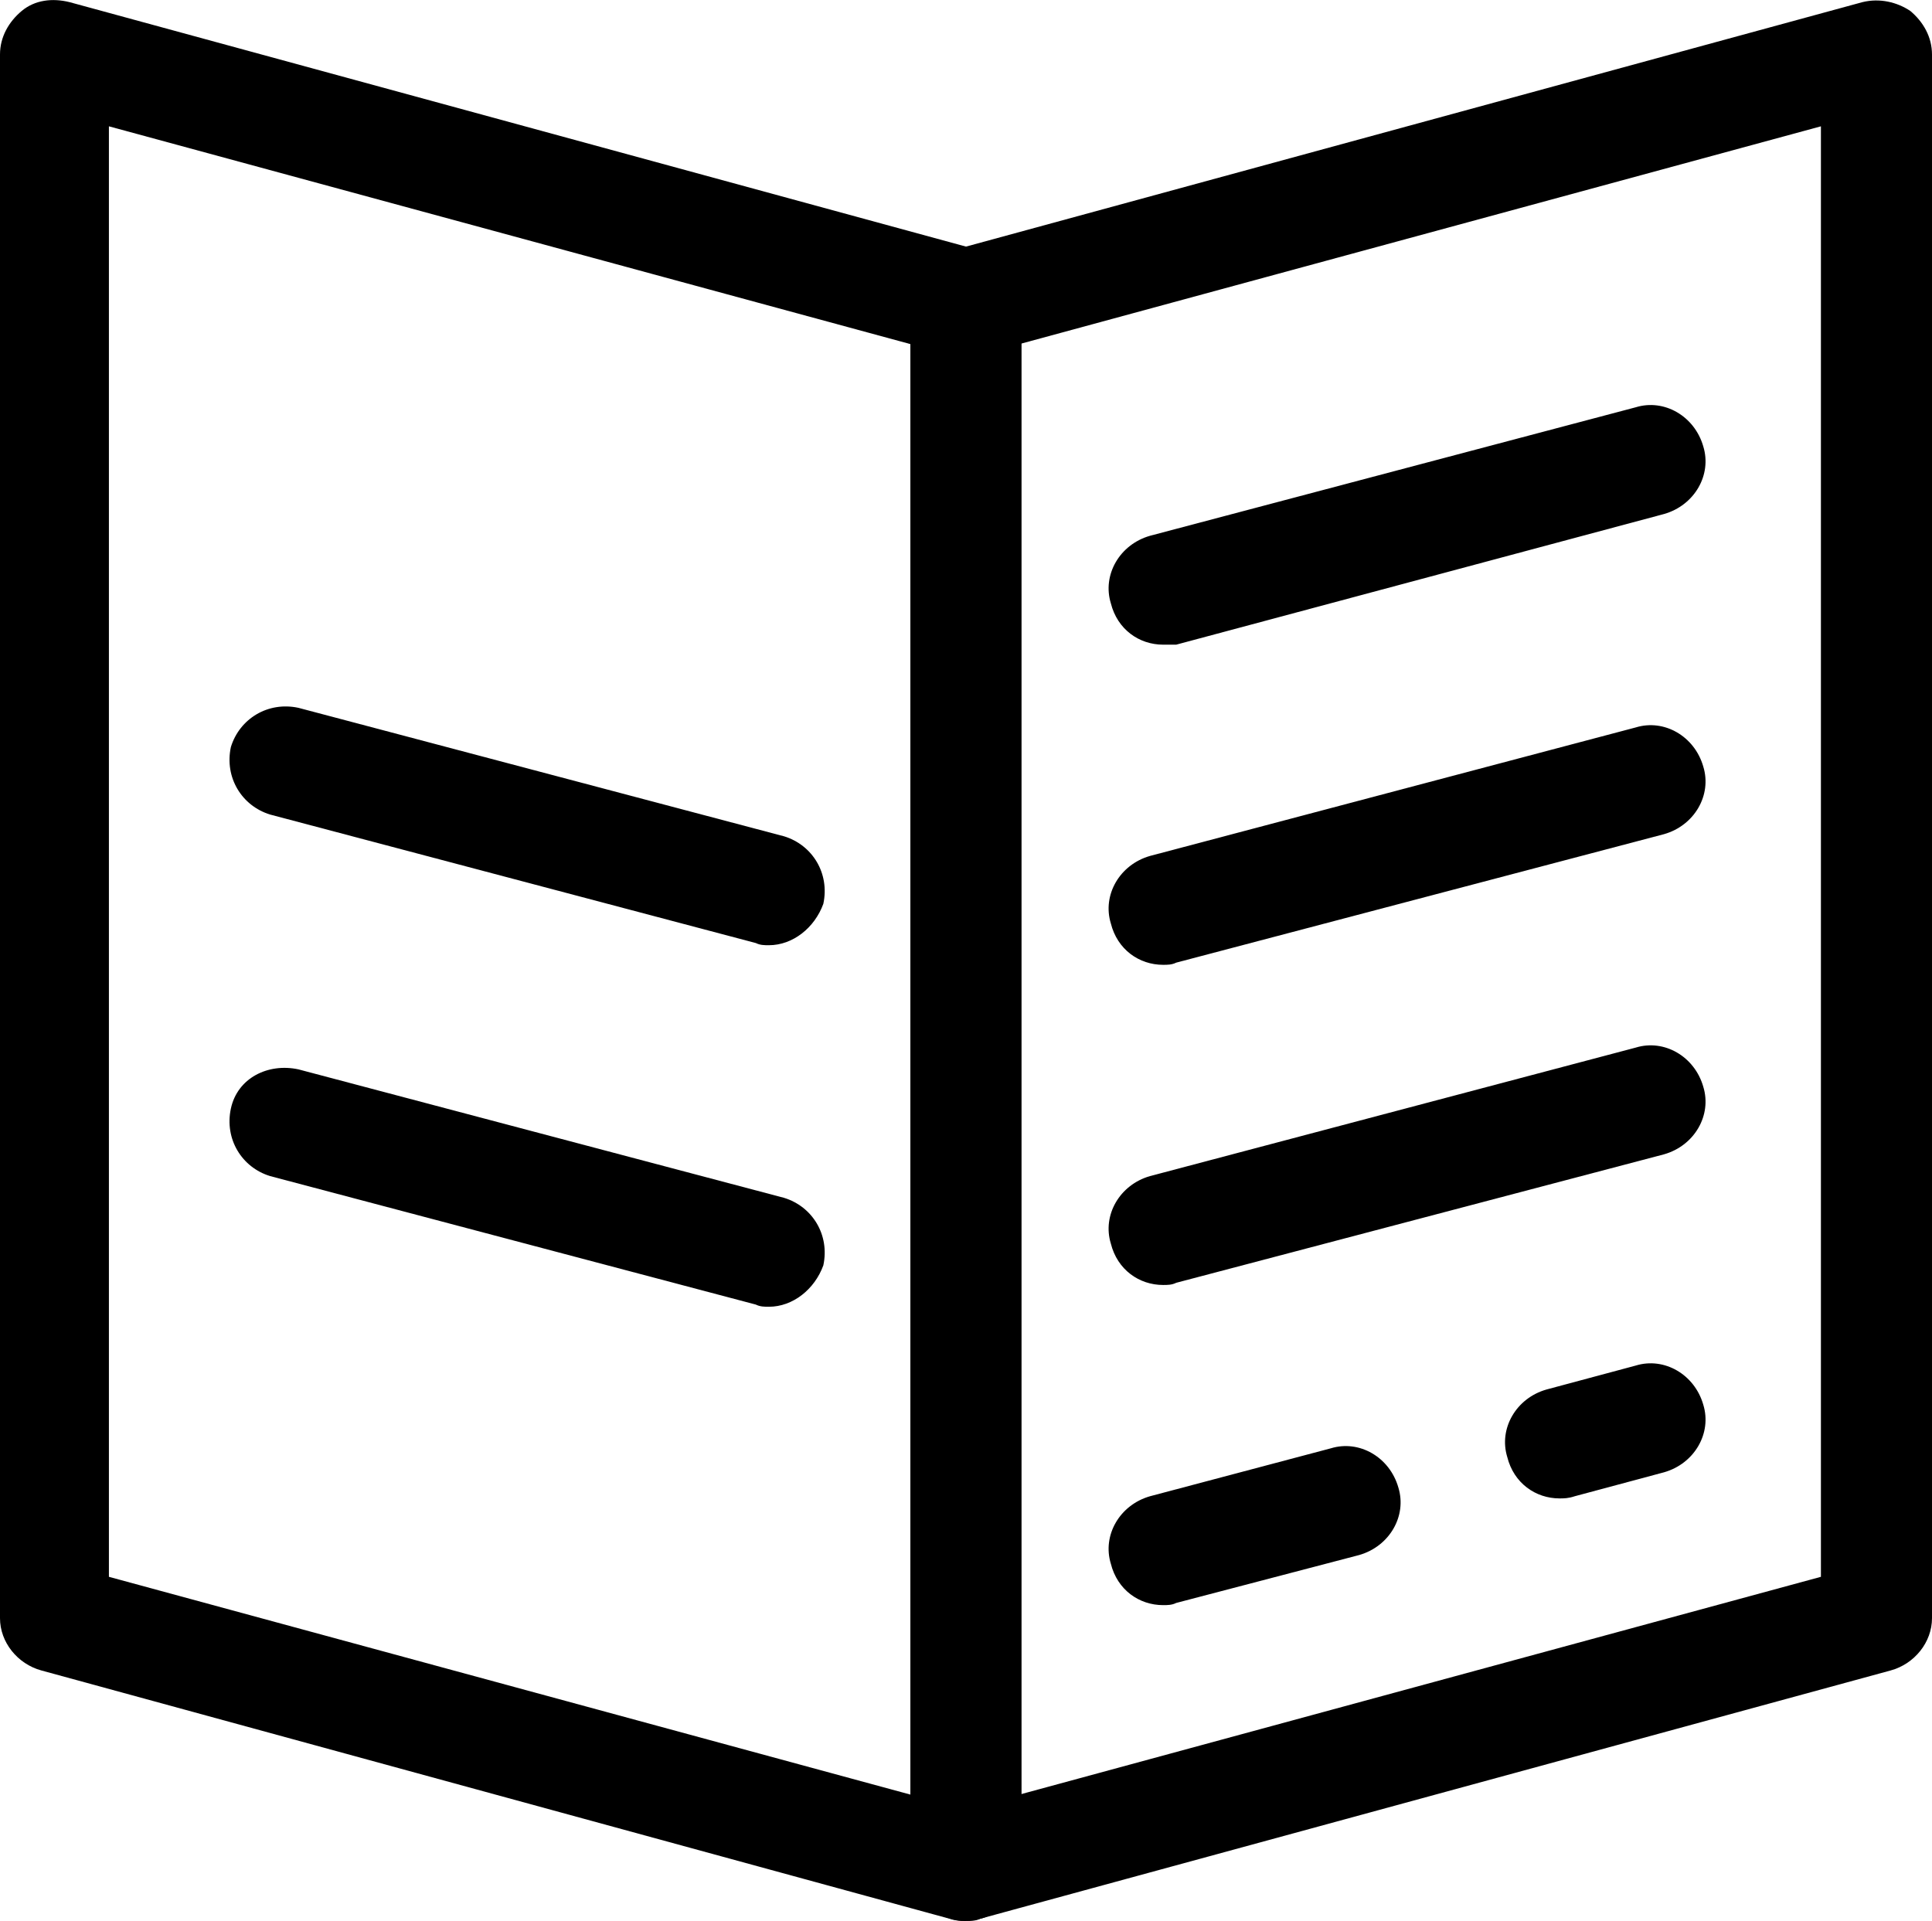
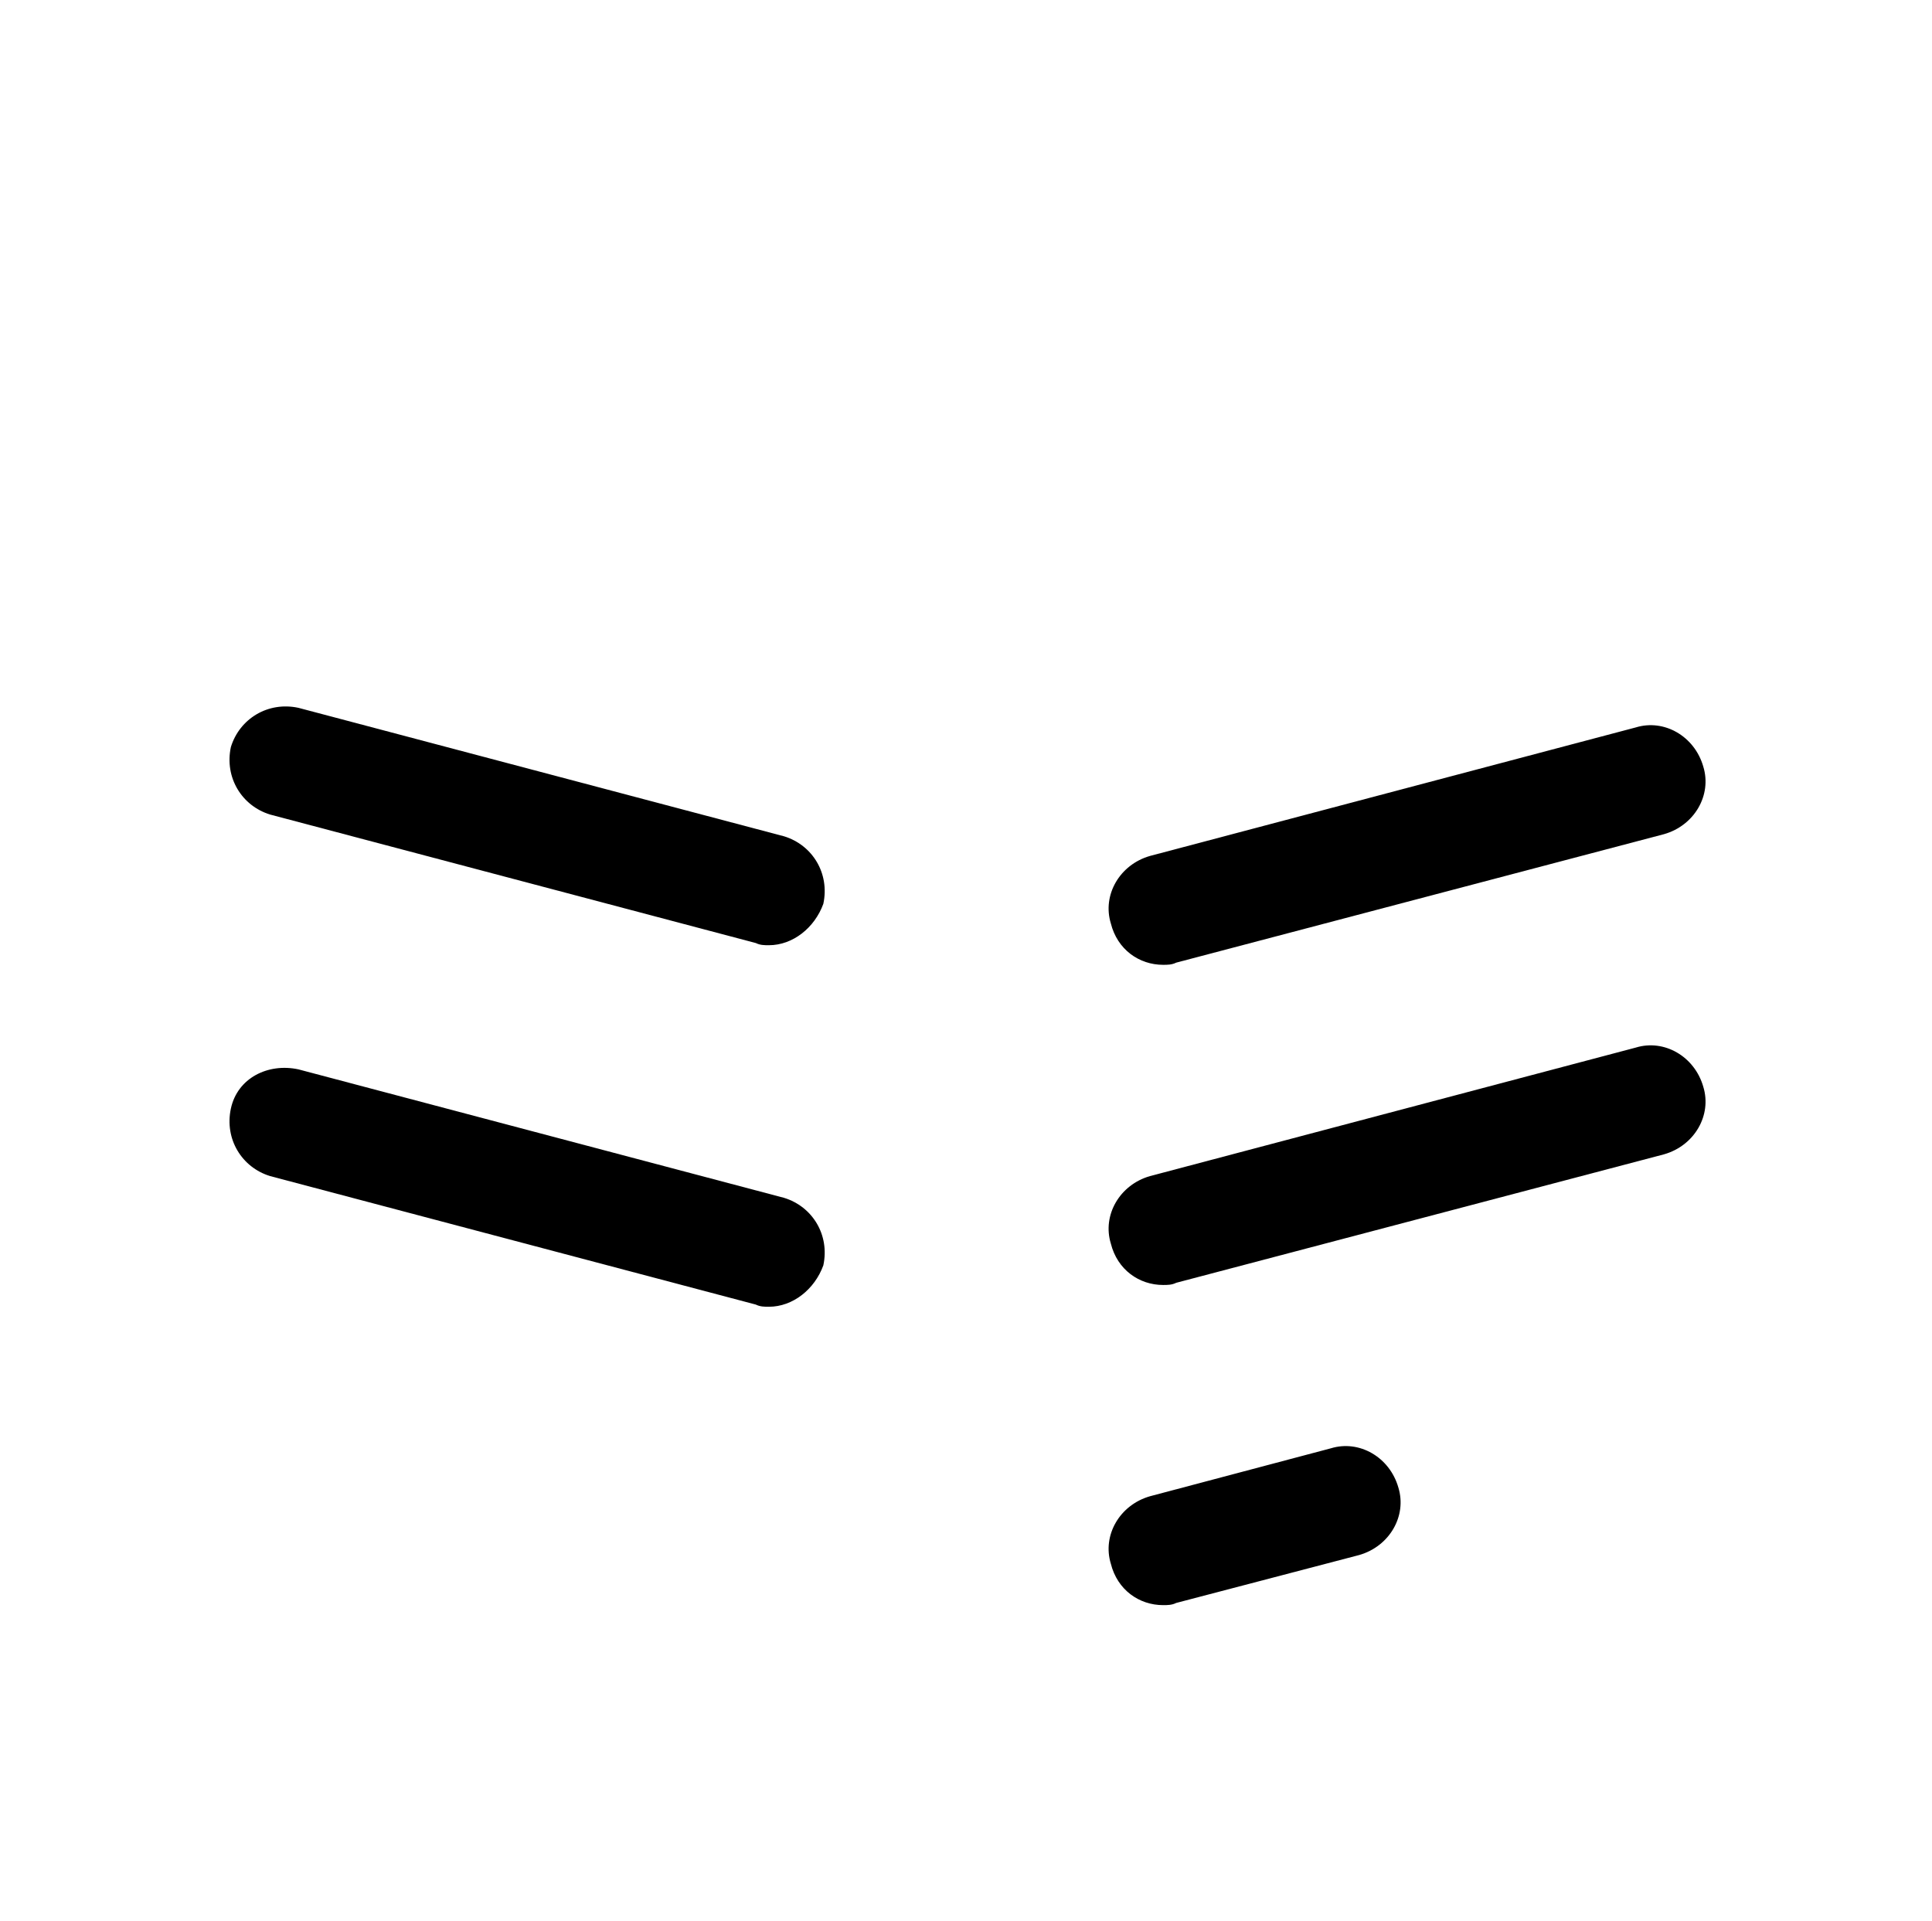
<svg xmlns="http://www.w3.org/2000/svg" version="1.1" id="Layer_1" x="0px" y="0px" viewBox="0 0 88.7 88.2" style="enable-background:new 0 0 88.7 88.2;" xml:space="preserve">
  <style type="text/css">
	.fill
		{
			fill:#000000;
		}

	.color
		{
			fill:#FFFFFF;
		}
</style>
-   <path class="fill" d="M44.3,88.2c-0.5,0-1.1-0.2-1.5-0.5c-0.6-0.5-1-1.2-1-2V13.9c0-1.1,0.8-2.1,1.9-2.4L85.5,0.1c0.8-0.2,1.6,0,2.2,0.4    c0.6,0.5,1,1.2,1,2v71.8c0,1.1-0.8,2.1-1.9,2.4L45,88.1C44.8,88.2,44.6,88.2,44.3,88.2z M46.8,15.8v66.6l36.8-10V5.8L46.8,15.8z" />
-   <path class="fill" d="M44.3,88.2c-0.2,0-0.4,0-0.7-0.1L1.9,76.7C0.8,76.4,0,75.4,0,74.3V2.5c0-0.8,0.4-1.5,1-2C1.6,0,2.4-0.1,3.2,0.1L45,11.5    c1.1,0.3,1.9,1.3,1.9,2.4v71.8c0,0.8-0.4,1.5-1,2C45.4,88,44.9,88.2,44.3,88.2z M5,72.4l36.8,10V15.8L5,5.8V72.4z" />
  <path class="fill" d="M35.3,43.4c-0.2,0-0.4,0-0.6-0.1l-22.3-5.9c-1.3-0.4-2.1-1.7-1.8-3.1c0.4-1.3,1.7-2.1,3.1-1.8L36,38.4   c1.3,0.4,2.1,1.7,1.8,3.1C37.4,42.6,36.4,43.4,35.3,43.4z" />
  <path class="fill" d="M35.3,60c-0.2,0-0.4,0-0.6-0.1l-22.3-5.9c-1.3-0.4-2.1-1.7-1.8-3.1s1.7-2.1,3.1-1.8L36,55c1.3,0.4,2.1,1.7,1.8,3.1   C37.4,59.2,36.4,60,35.3,60z" />
-   <path class="fill" d="M53.4,29.6c-1.1,0-2.1-0.7-2.4-1.9c-0.4-1.3,0.4-2.7,1.8-3.1l22.3-5.9c1.3-0.4,2.7,0.4,3.1,1.8c0.4,1.3-0.4,2.7-1.8,3.1   L54,29.6C53.8,29.6,53.6,29.6,53.4,29.6z" />
  <path class="fill" d="M53.4,44.3c-1.1,0-2.1-0.7-2.4-1.9c-0.4-1.3,0.4-2.7,1.8-3.1l22.3-5.9c1.3-0.4,2.7,0.4,3.1,1.8c0.4,1.3-0.4,2.7-1.8,3.1   L54,44.2C53.8,44.3,53.6,44.3,53.4,44.3z" />
  <path class="fill" d="M53.4,59c-1.1,0-2.1-0.7-2.4-1.9c-0.4-1.3,0.4-2.7,1.8-3.1l22.3-5.9c1.3-0.4,2.7,0.4,3.1,1.8c0.4,1.3-0.4,2.7-1.8,3.1   L54,58.9C53.8,59,53.6,59,53.4,59z" />
-   <path class="fill" d="M71.6,68.8c-1.1,0-2.1-0.7-2.4-1.9c-0.4-1.3,0.4-2.7,1.8-3.1l4.1-1.1c1.3-0.4,2.7,0.4,3.1,1.8c0.4,1.3-0.4,2.7-1.8,3.1   l-4.1,1.1C72,68.8,71.8,68.8,71.6,68.8z" />
  <path class="fill" d="M53.4,73.7c-1.1,0-2.1-0.7-2.4-1.9c-0.4-1.3,0.4-2.7,1.8-3.1l8.3-2.2c1.3-0.4,2.7,0.4,3.1,1.8c0.4,1.3-0.4,2.7-1.8,3.1   L54,73.6C53.8,73.7,53.6,73.7,53.4,73.7z" />
</svg>